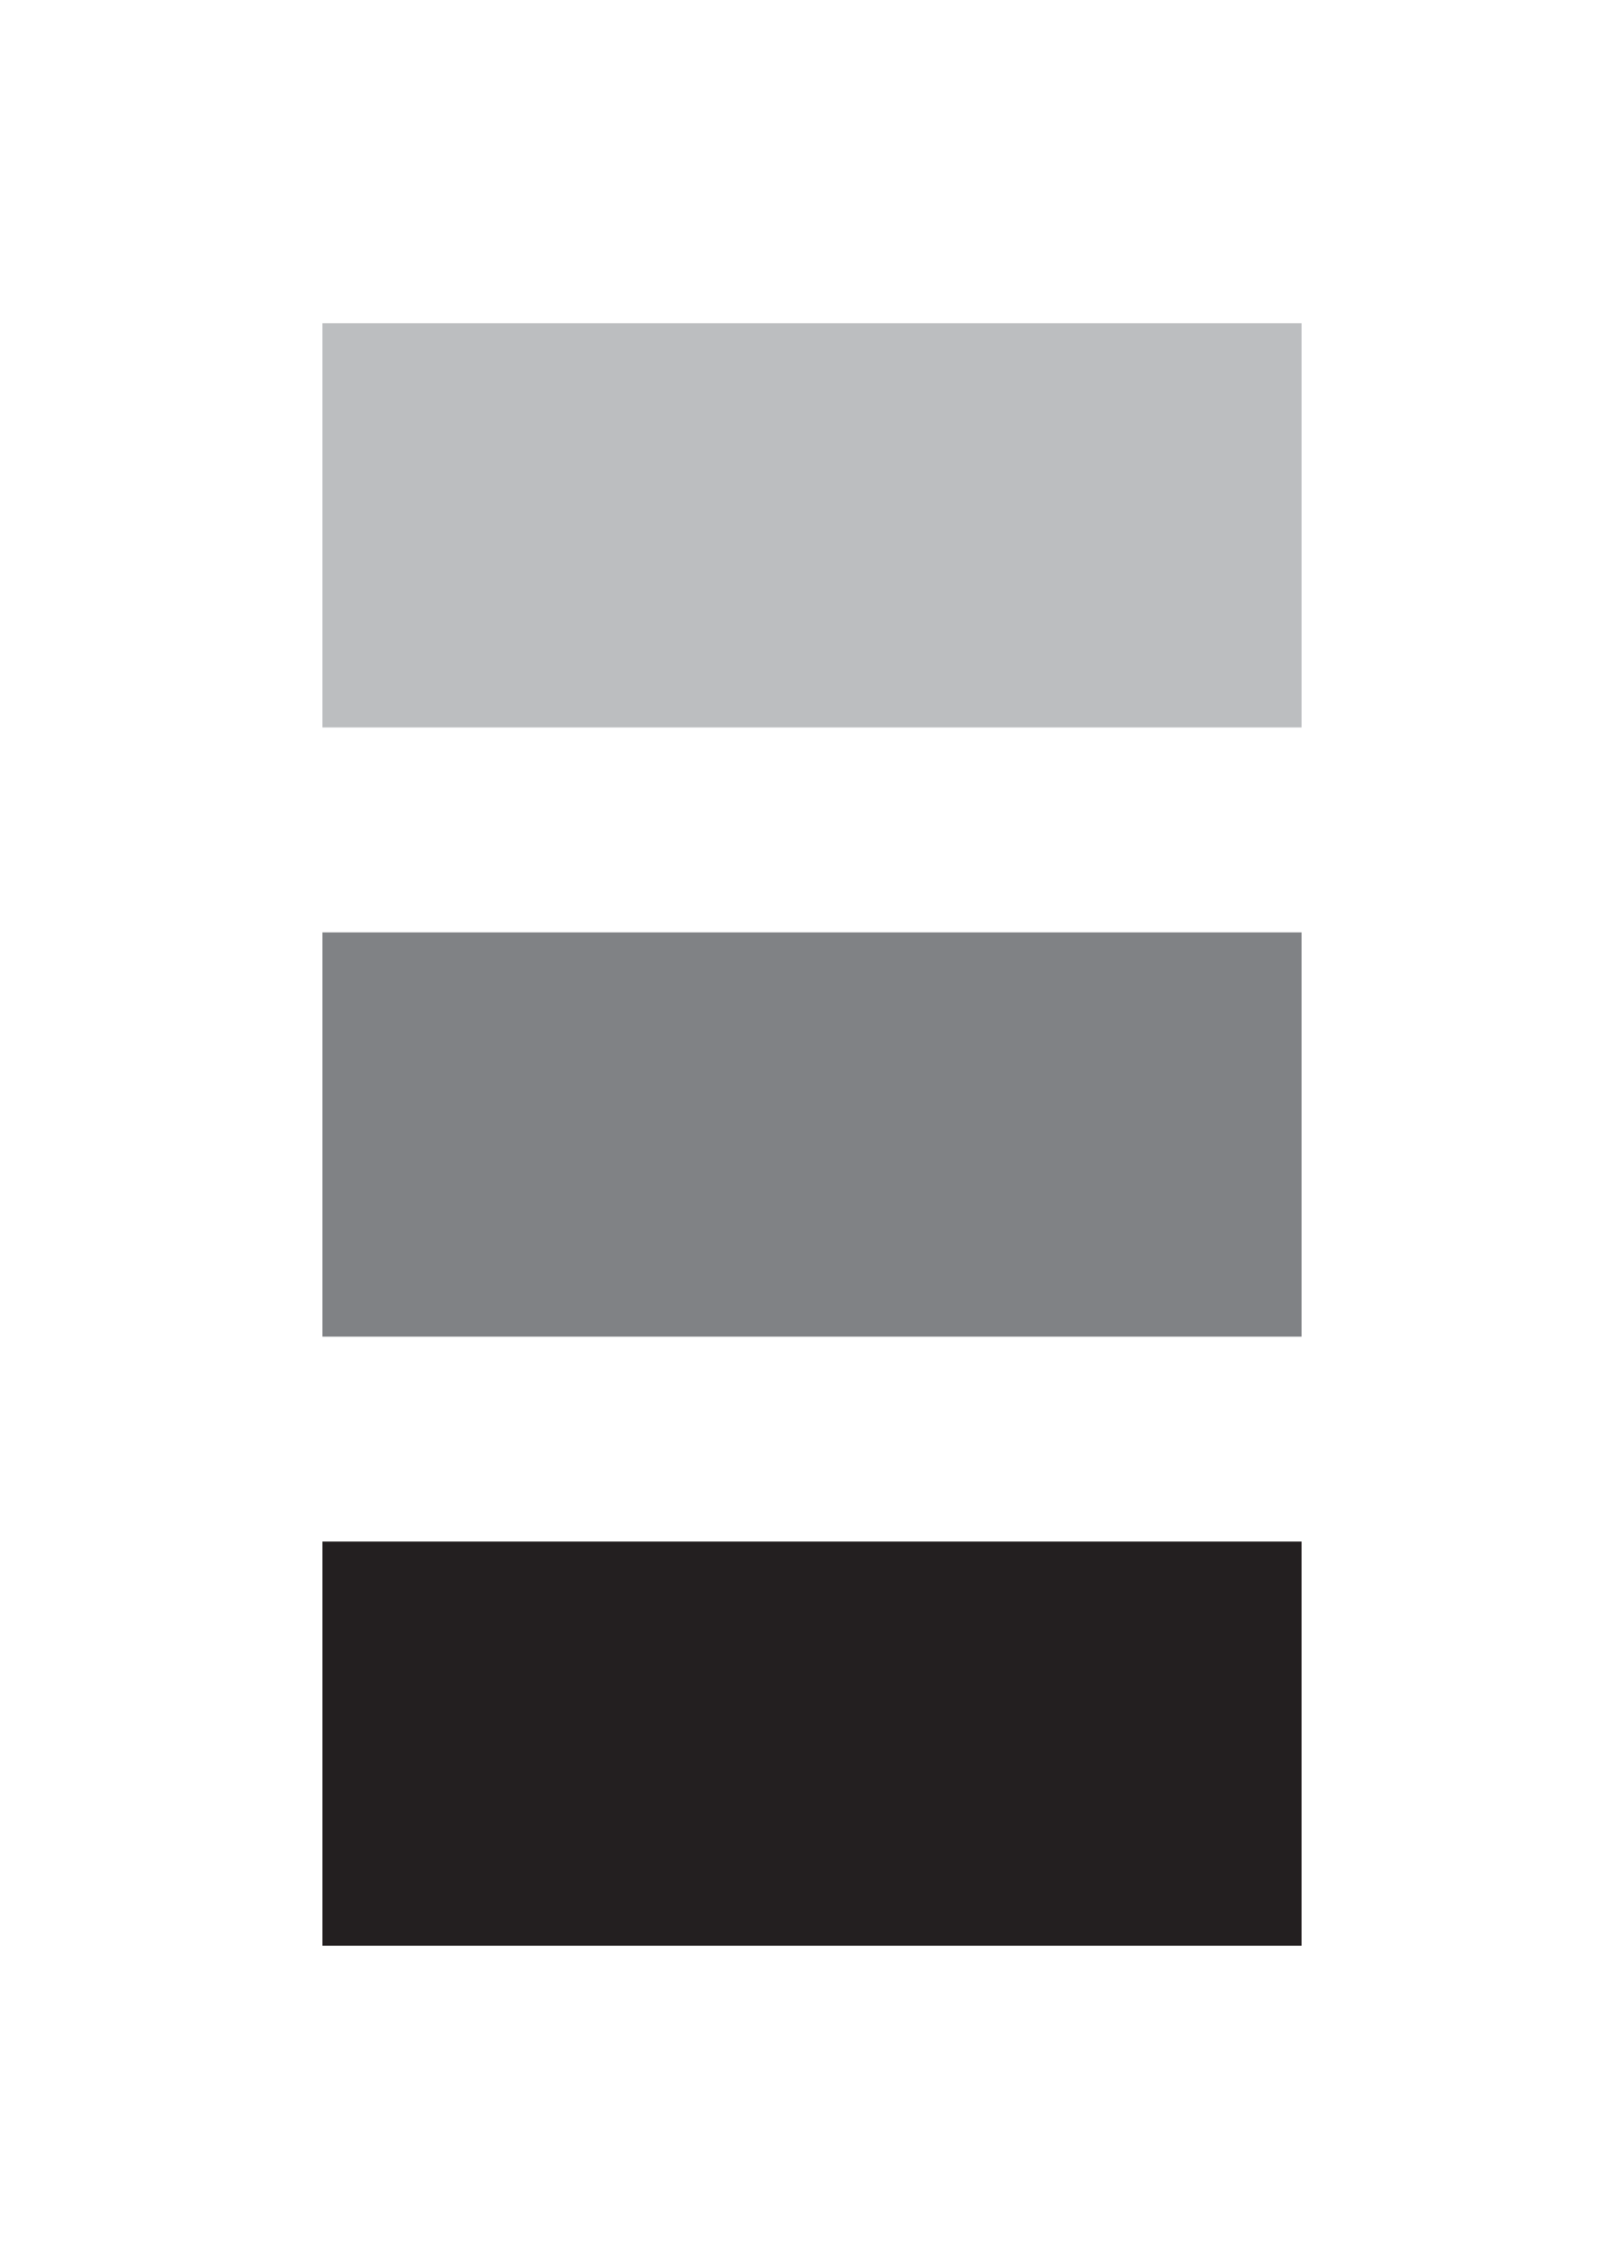
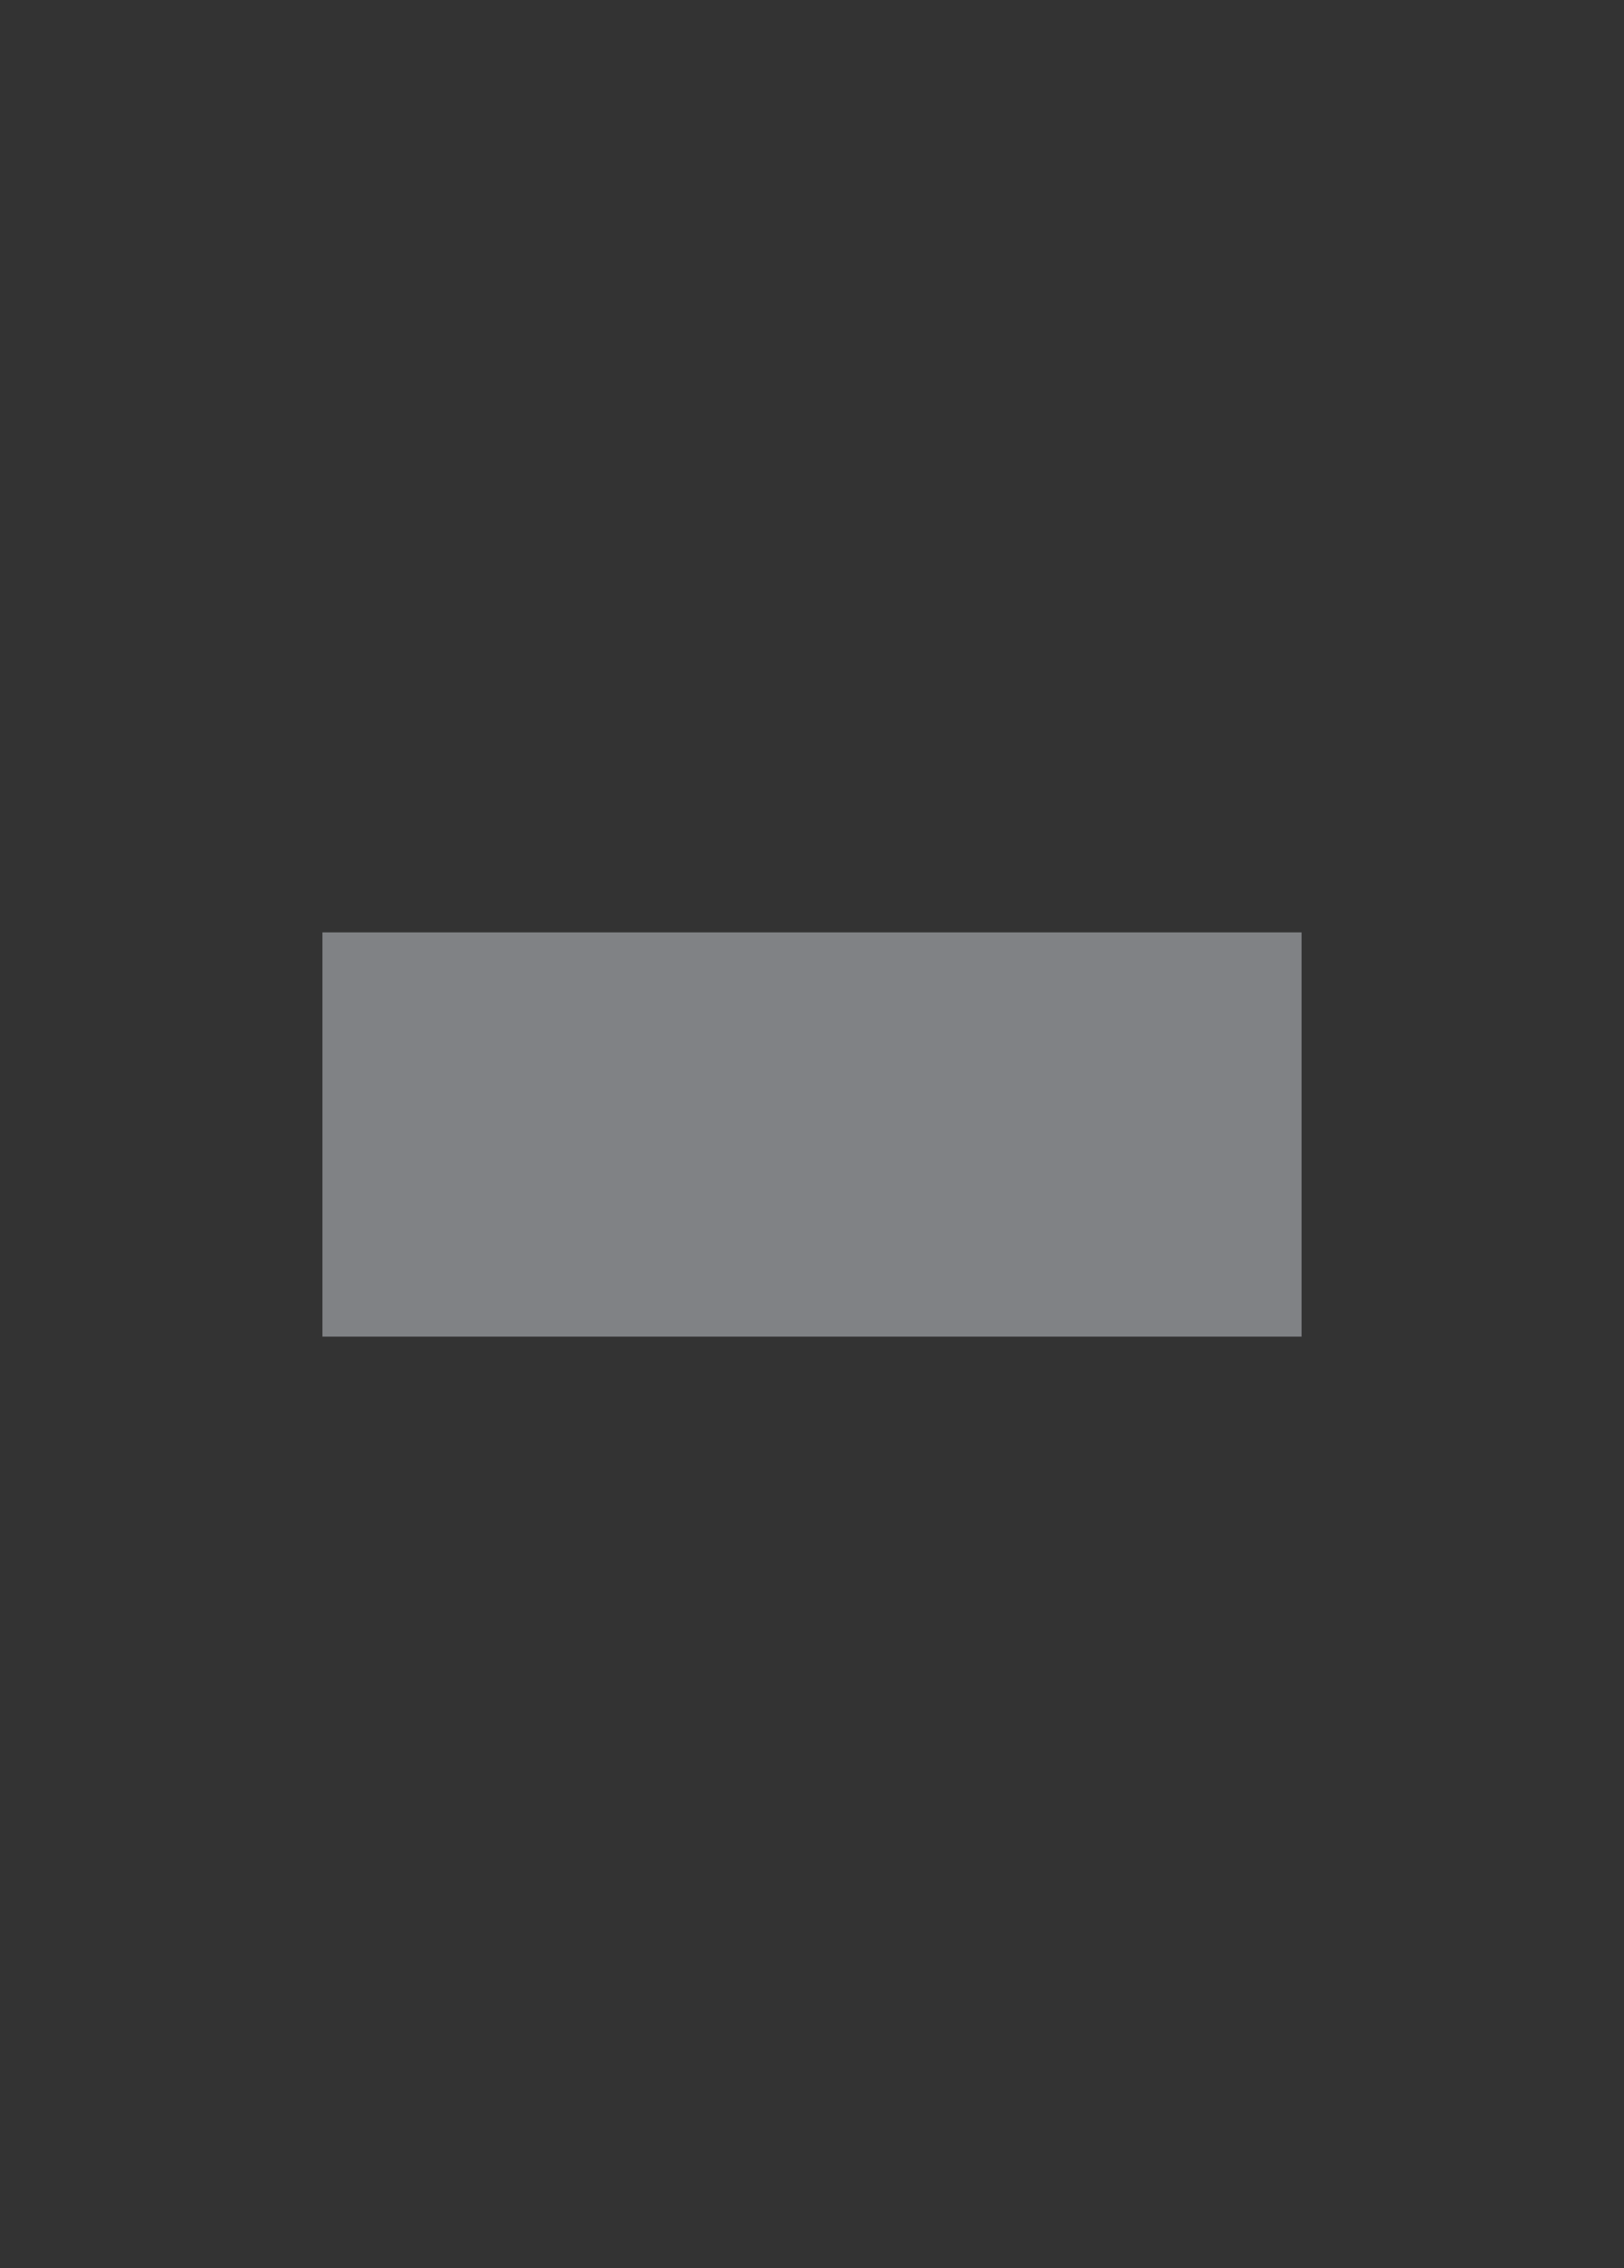
<svg xmlns="http://www.w3.org/2000/svg" id="Layer_2" viewBox="0 0 23.07 32.21">
  <rect x="0" y="0" width="23.07" height="32.21" fill="#333333" stroke="none" />
  <defs>
    <style>.cls-1{fill:#fff;}.cls-2{fill:#808285;}.cls-3{fill:#bcbec0;}.cls-4{fill:#231f20;}</style>
  </defs>
  <g id="Layer_2-2">
-     <rect class="cls-1" width="23.07" height="32.21" transform="translate(23.07 32.21) rotate(180)" />
-     <rect class="cls-1" x="1.67" y="1.67" width="19.73" height="28.86" transform="translate(23.07 32.21) rotate(180)" />
    <rect class="cls-2" x="4.58" y="13.23" width="13.91" height="5.74" transform="translate(23.07 32.21) rotate(180)" />
-     <rect class="cls-4" x="4.58" y="21.88" width="13.91" height="5.74" transform="translate(23.07 49.51) rotate(180)" />
-     <rect class="cls-3" x="4.58" y="4.58" width="13.91" height="5.74" transform="translate(23.07 14.91) rotate(180)" />
  </g>
</svg>